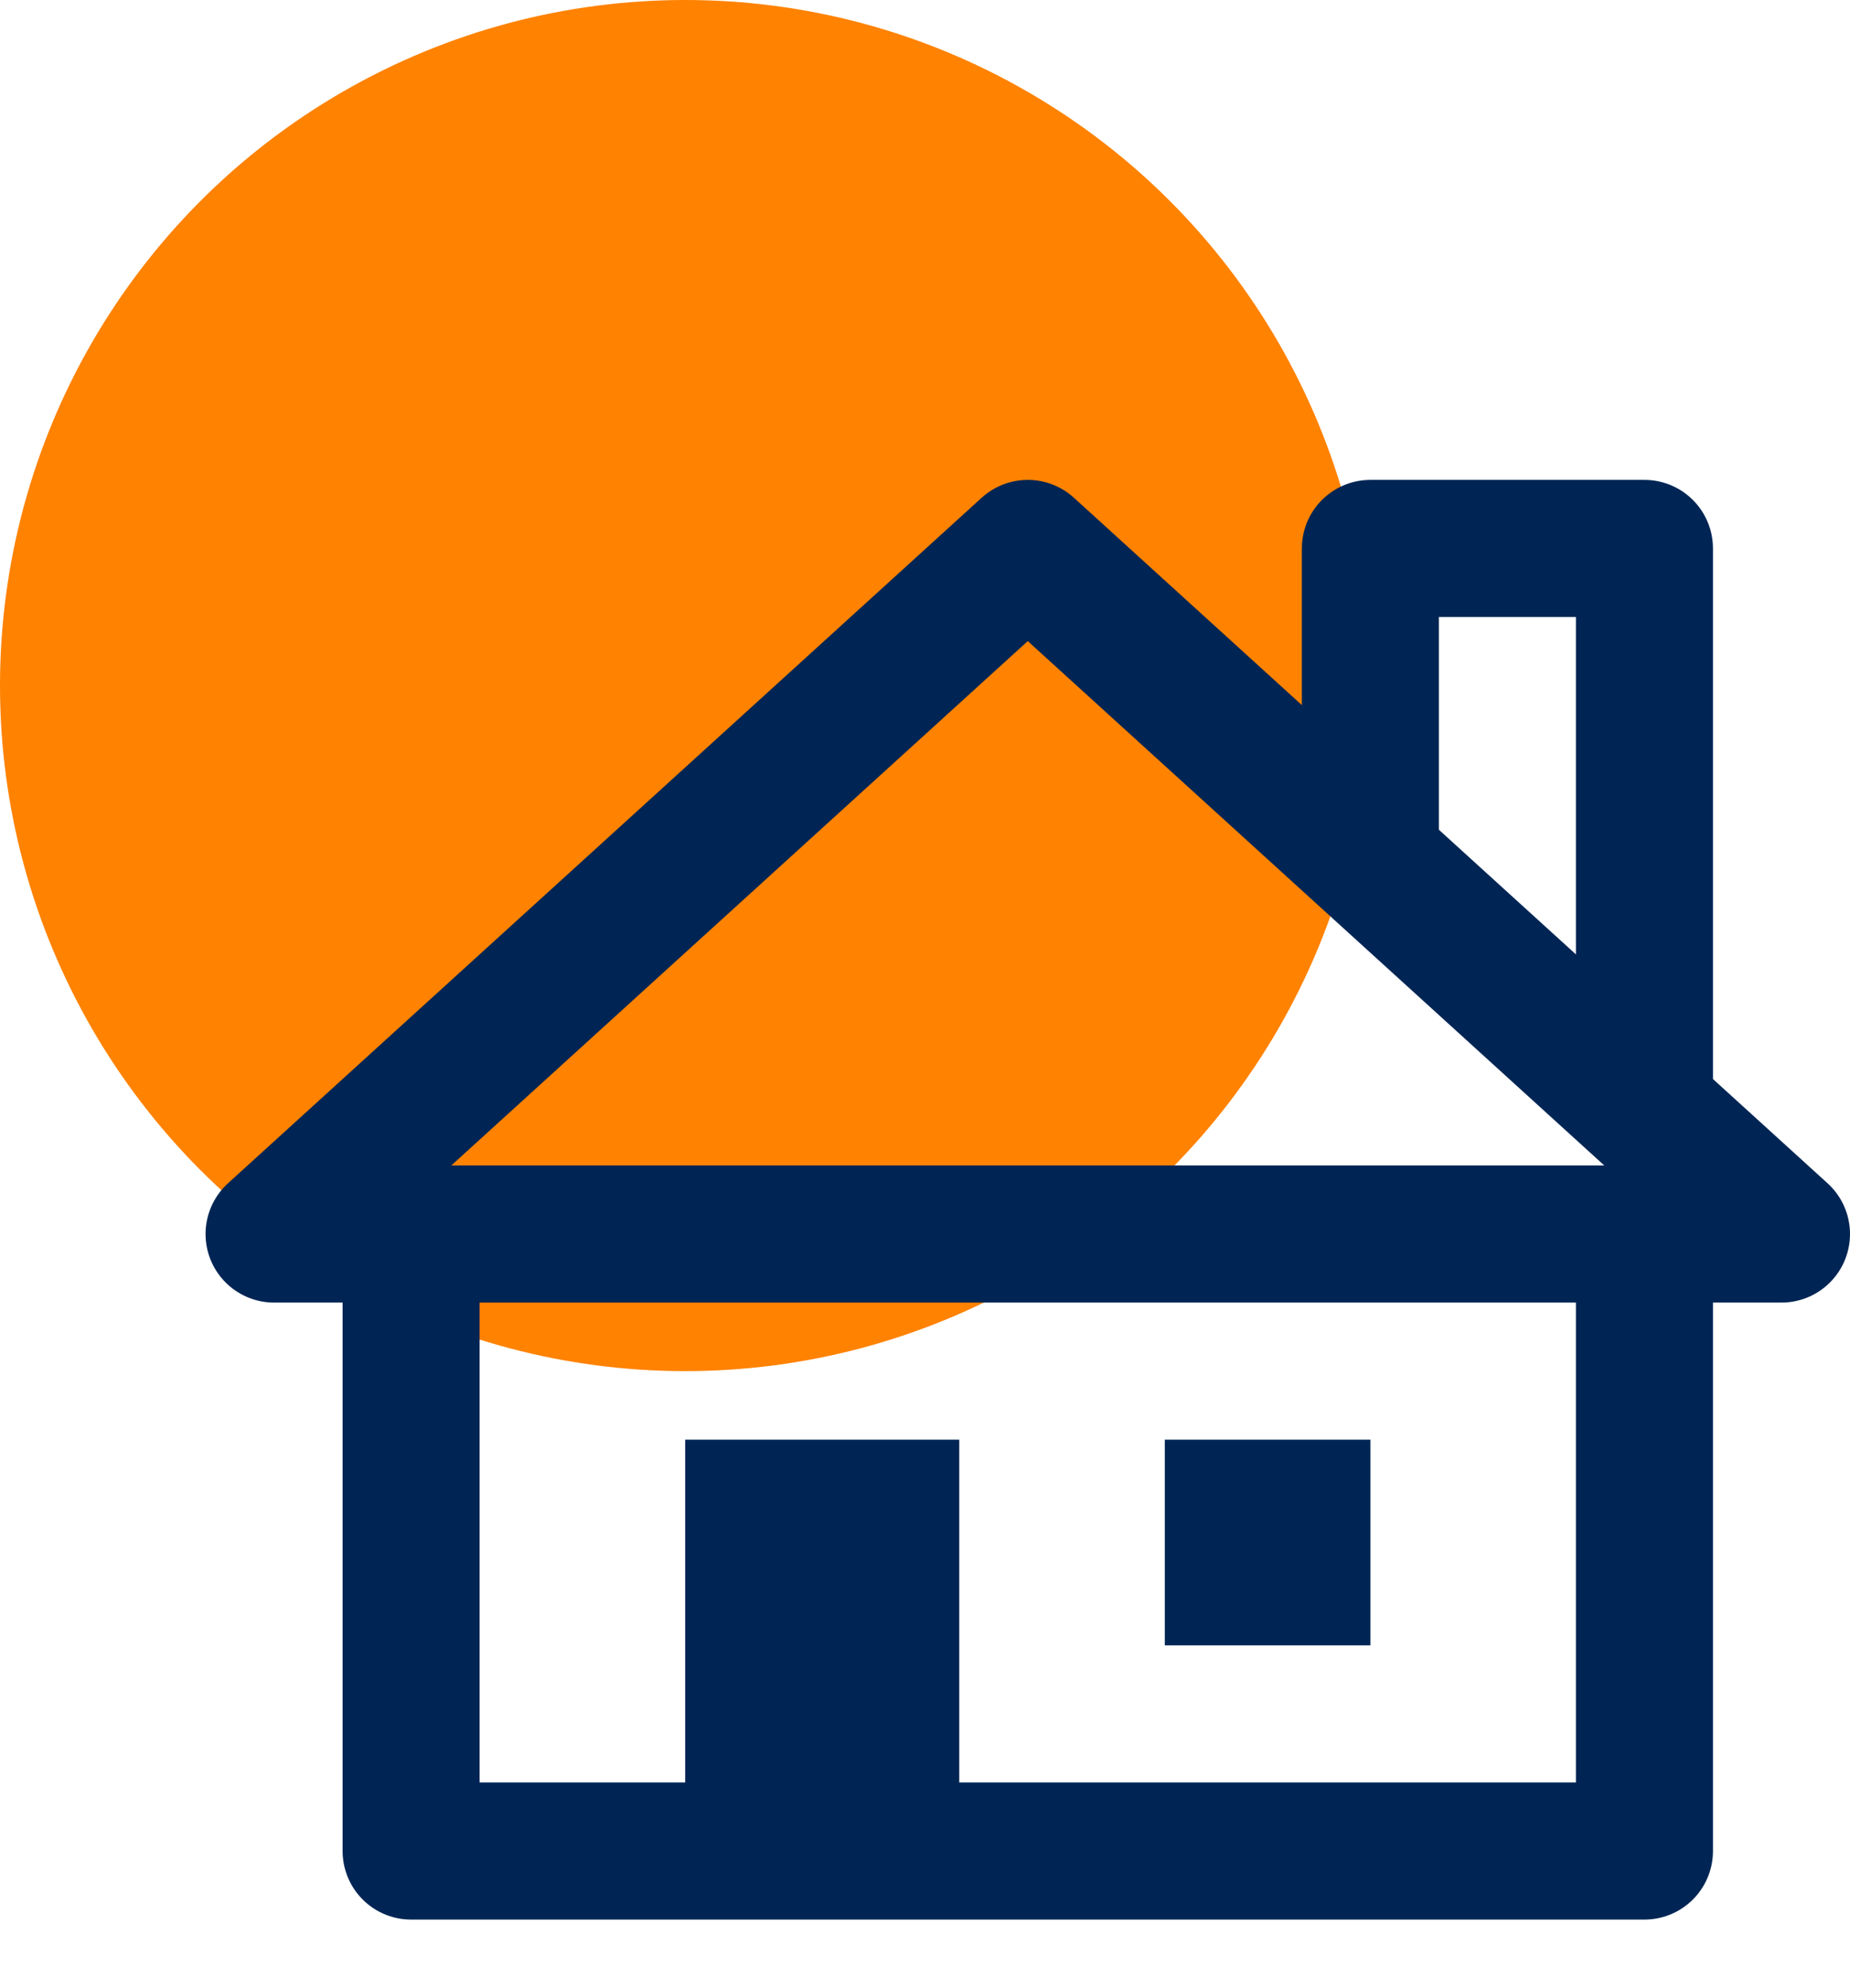
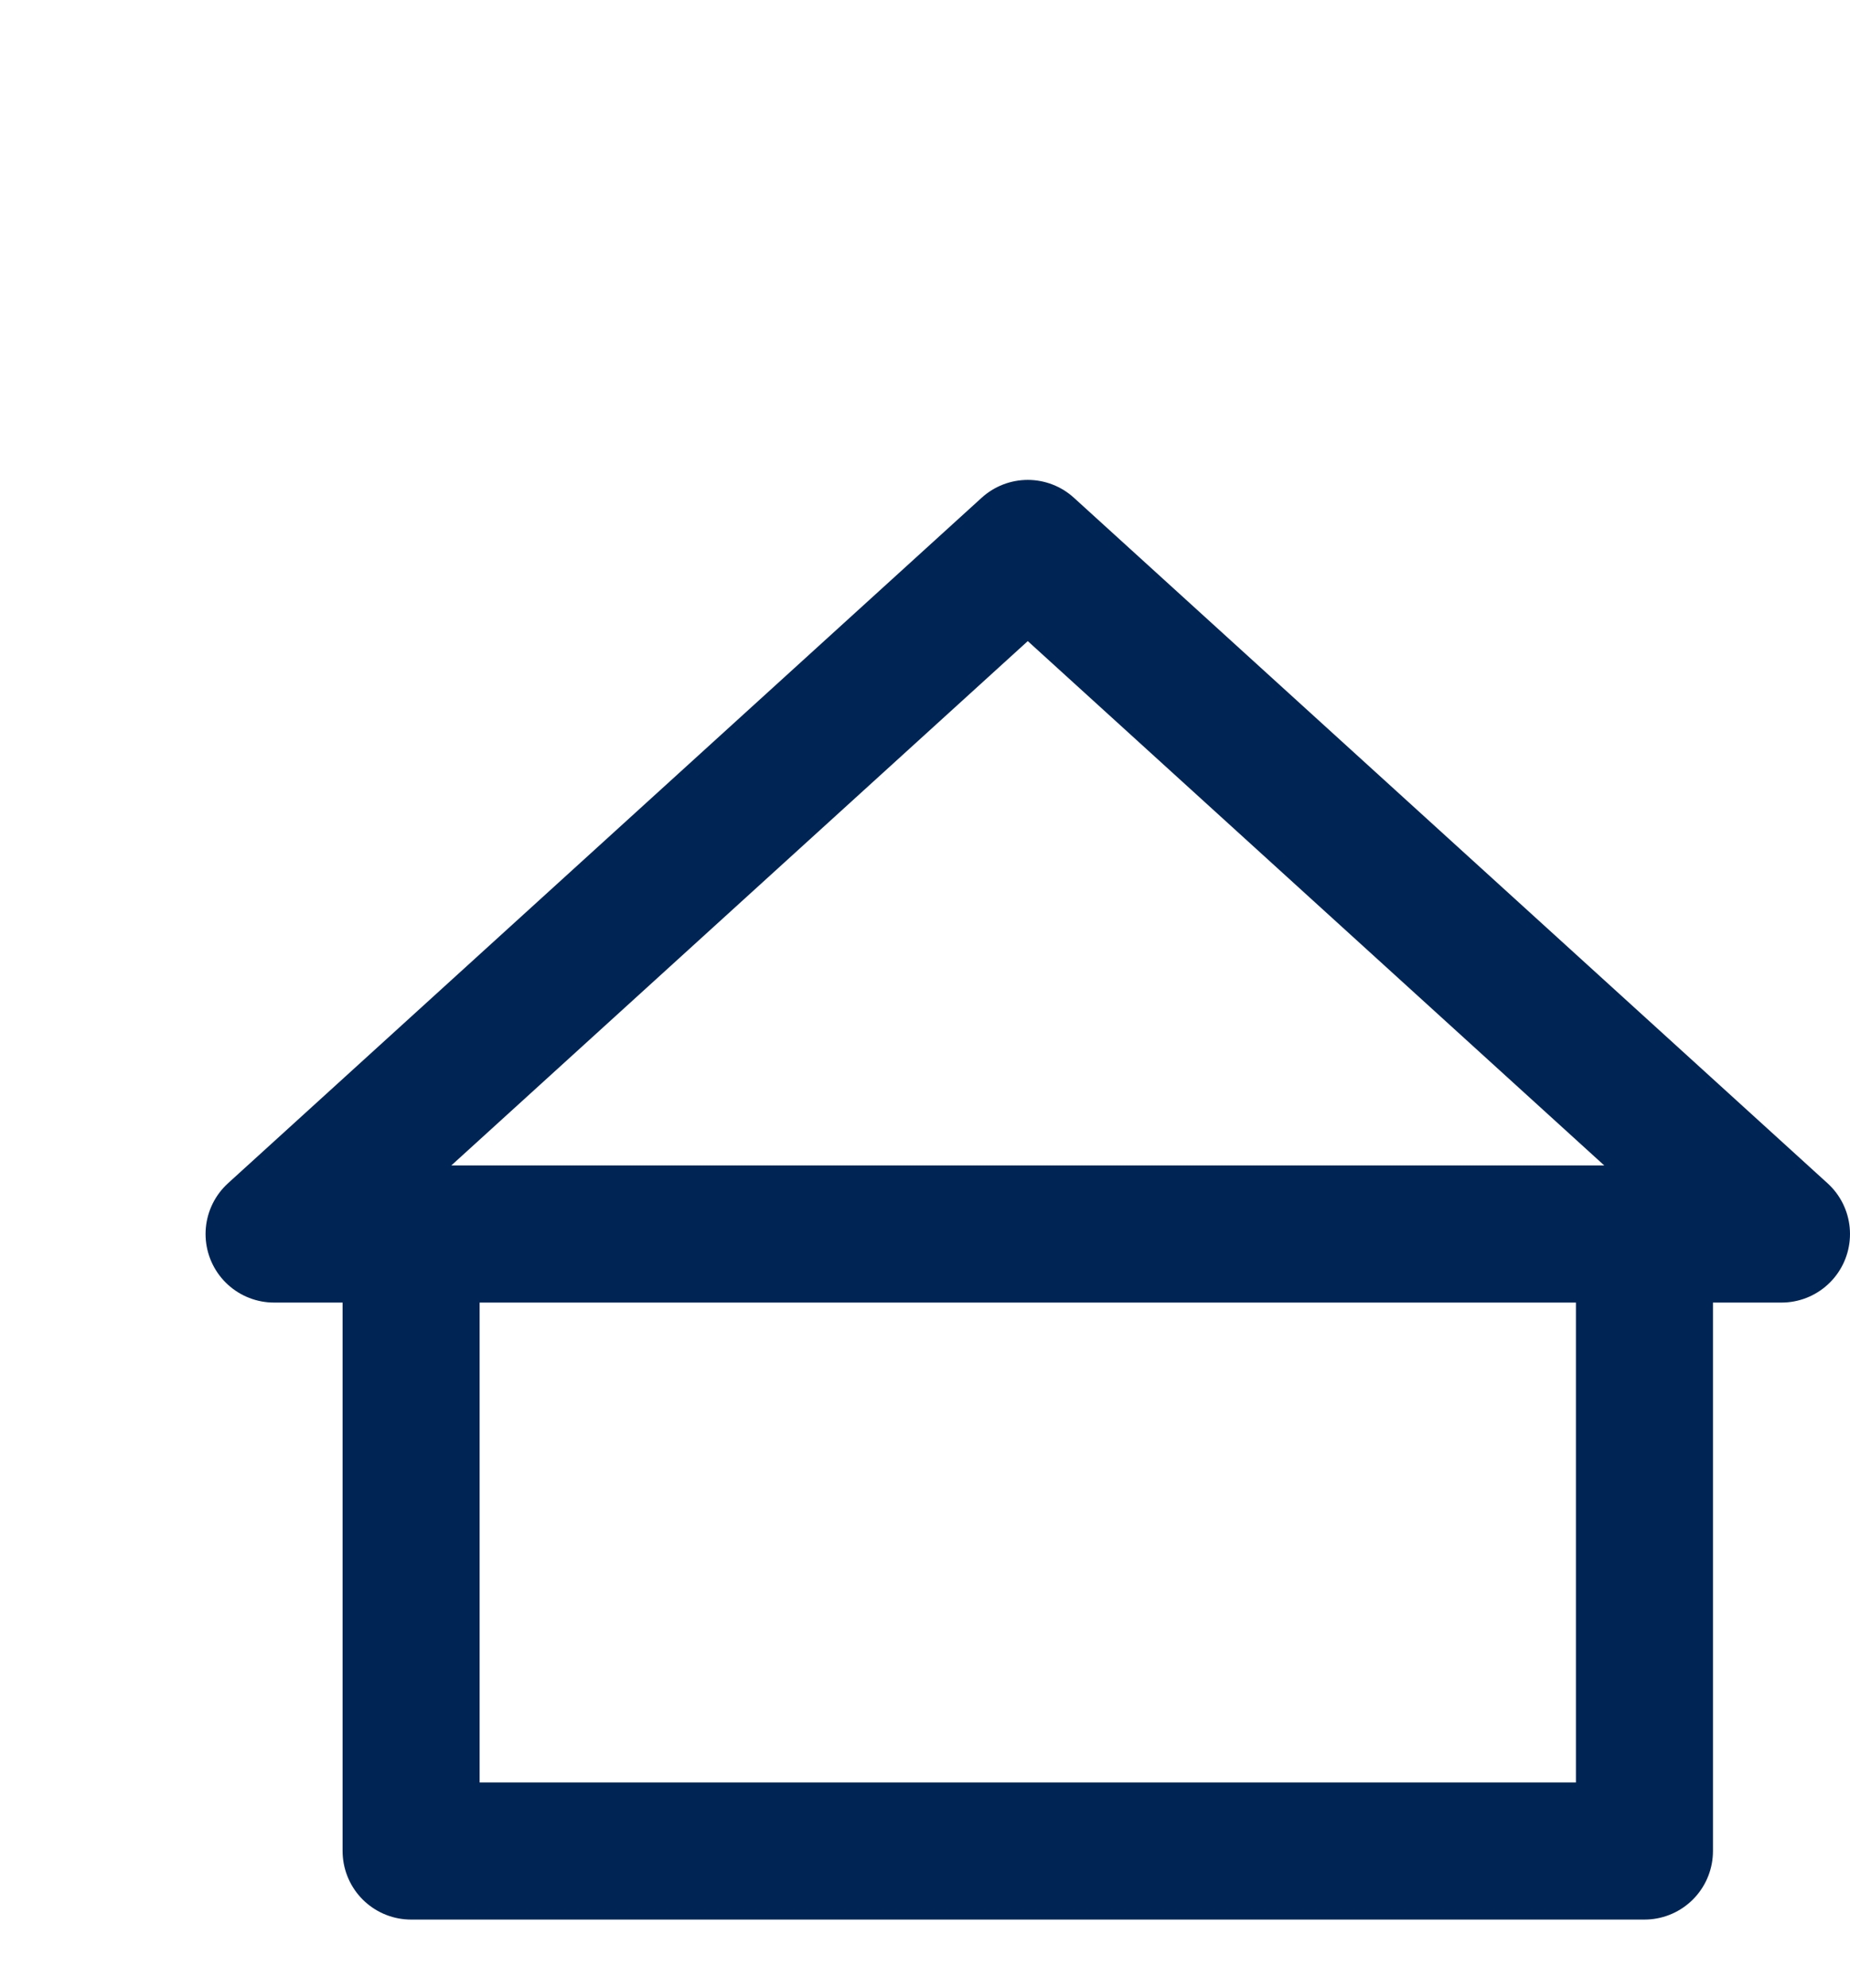
<svg xmlns="http://www.w3.org/2000/svg" width="27" height="29" fill="none">
-   <circle cx="10" cy="10" r="10" fill="#FF8200" />
  <path d="M15 8 4 18h22L15 8ZM24 18H6v9h18v-9Z" stroke="#002554" stroke-width="2" stroke-miterlimit="10" stroke-linejoin="round" />
-   <path d="M14 21h-4v6h4v-6ZM20 21h-3v3h3v-3Z" fill="#002554" />
-   <path d="M20 12.56V8h4v8.18" stroke="#002554" stroke-width="2" stroke-miterlimit="10" stroke-linejoin="round" />
</svg>